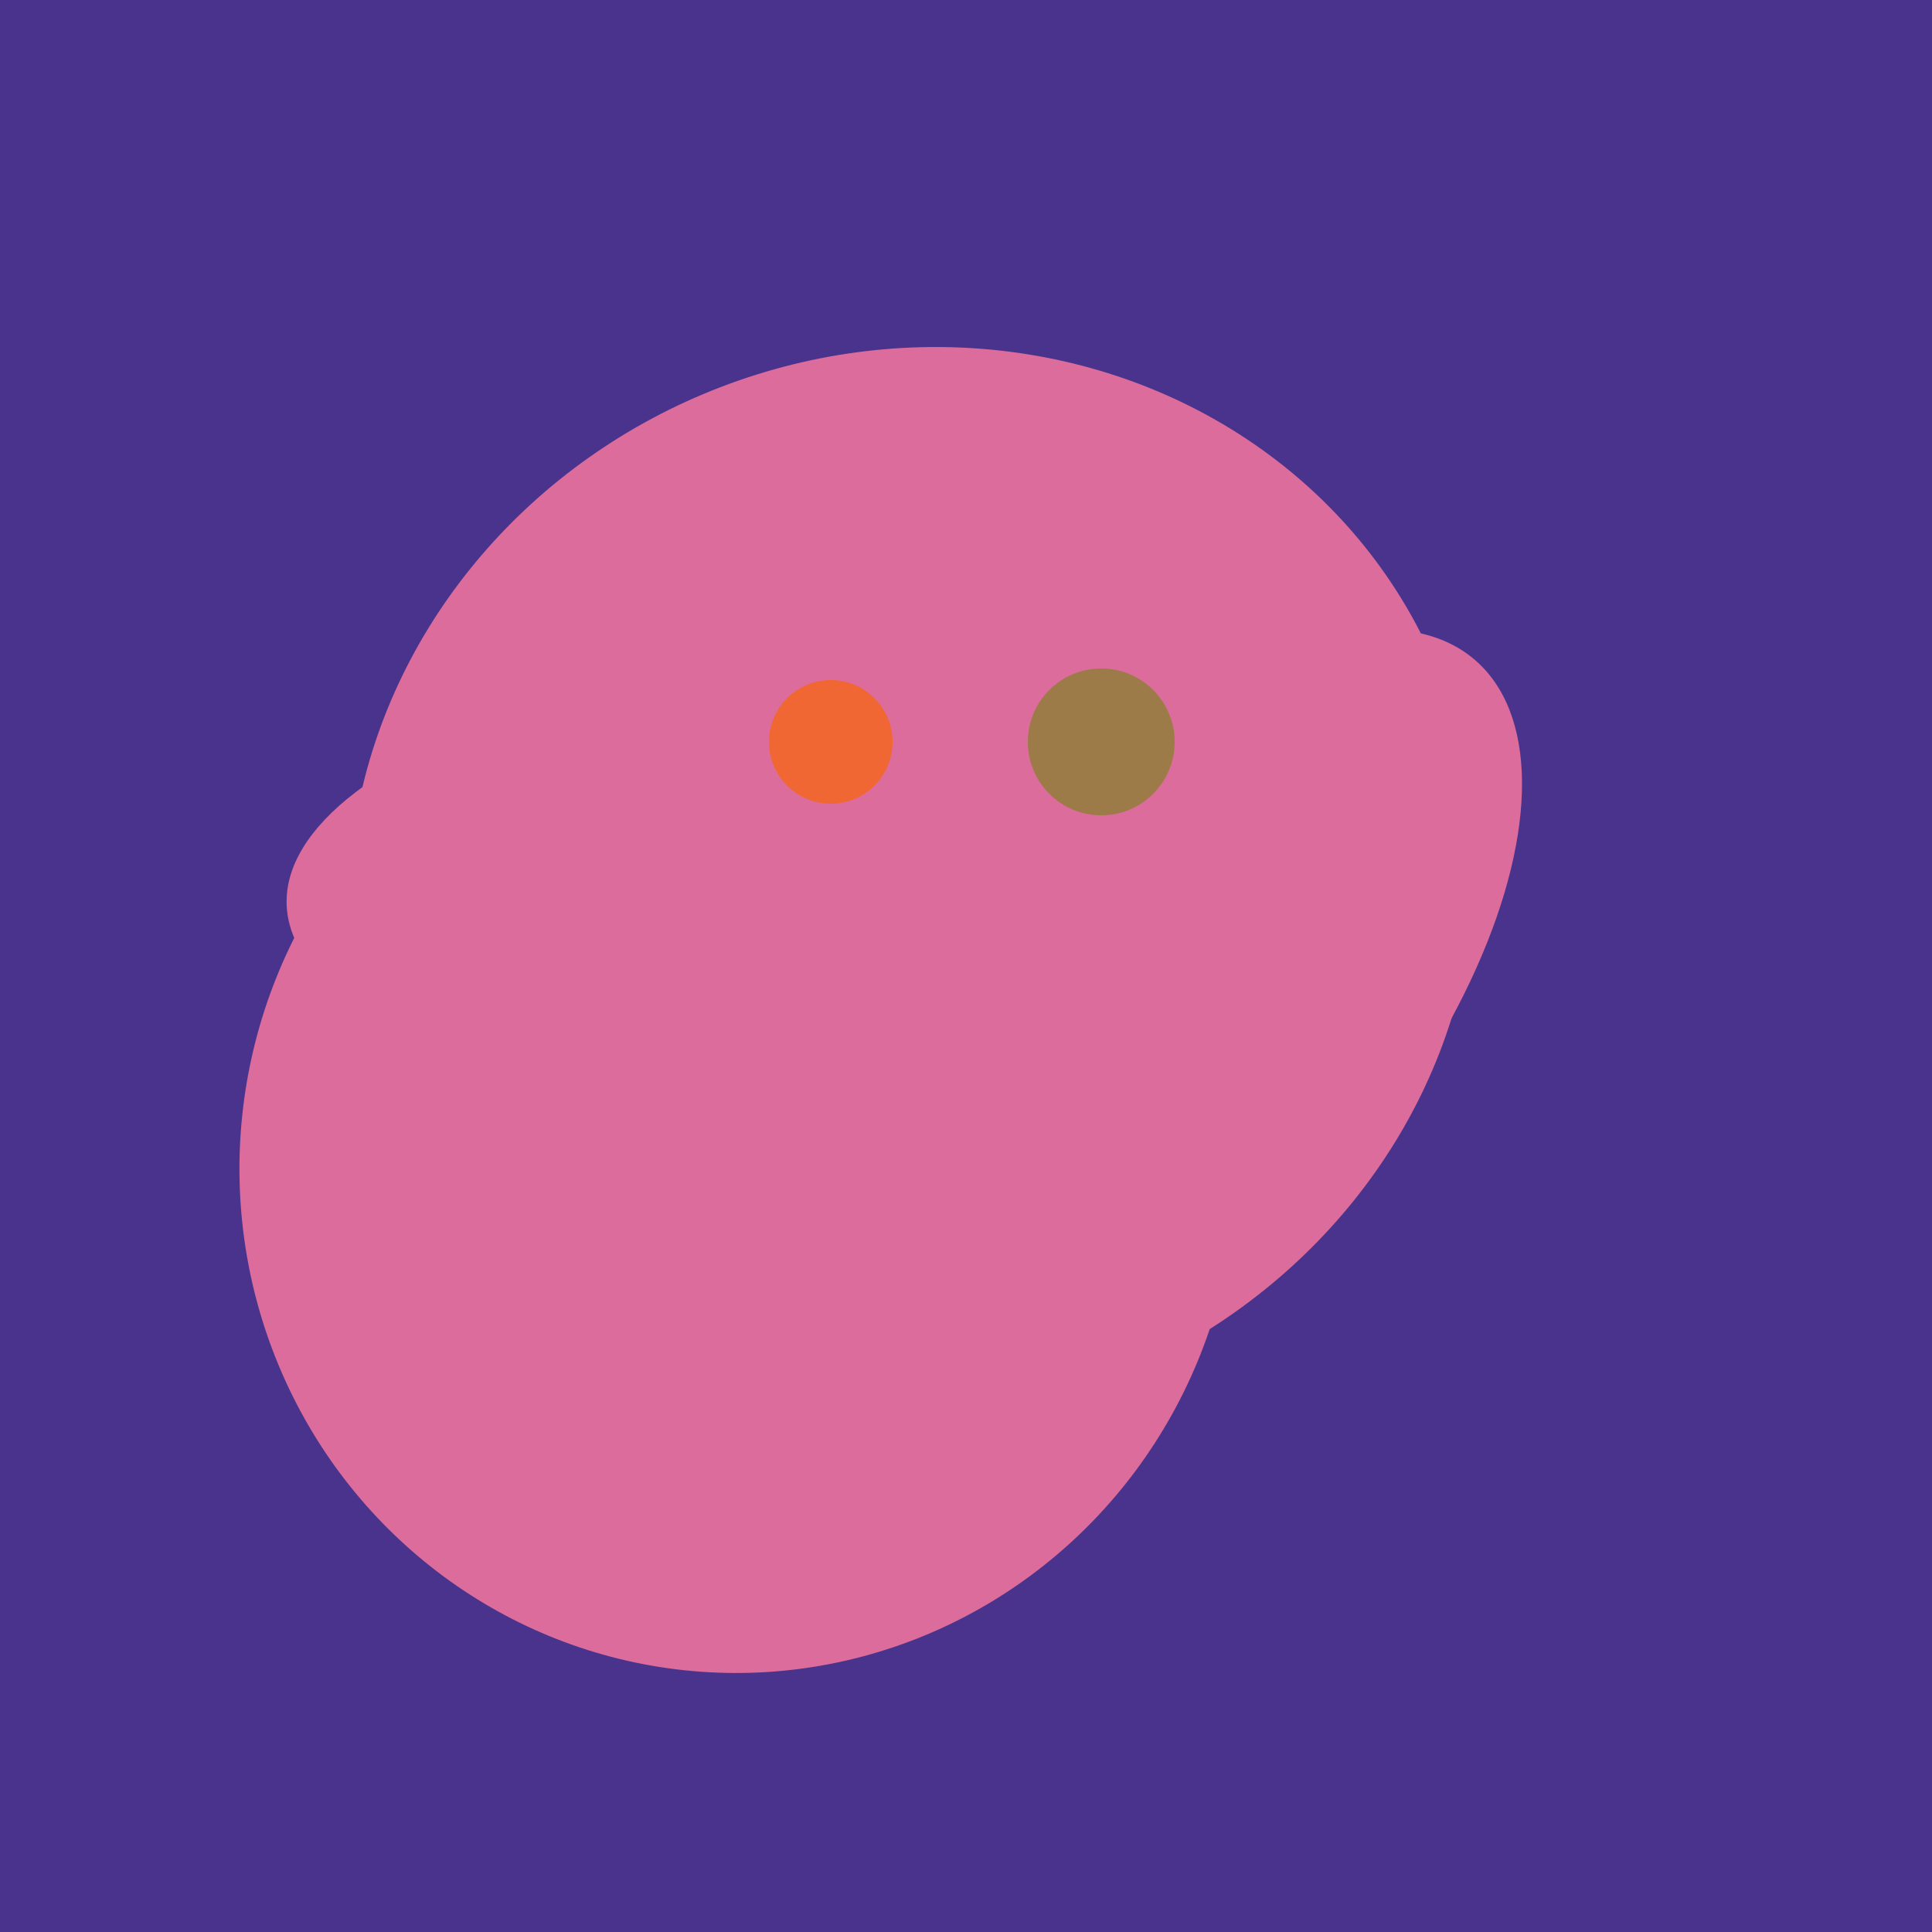
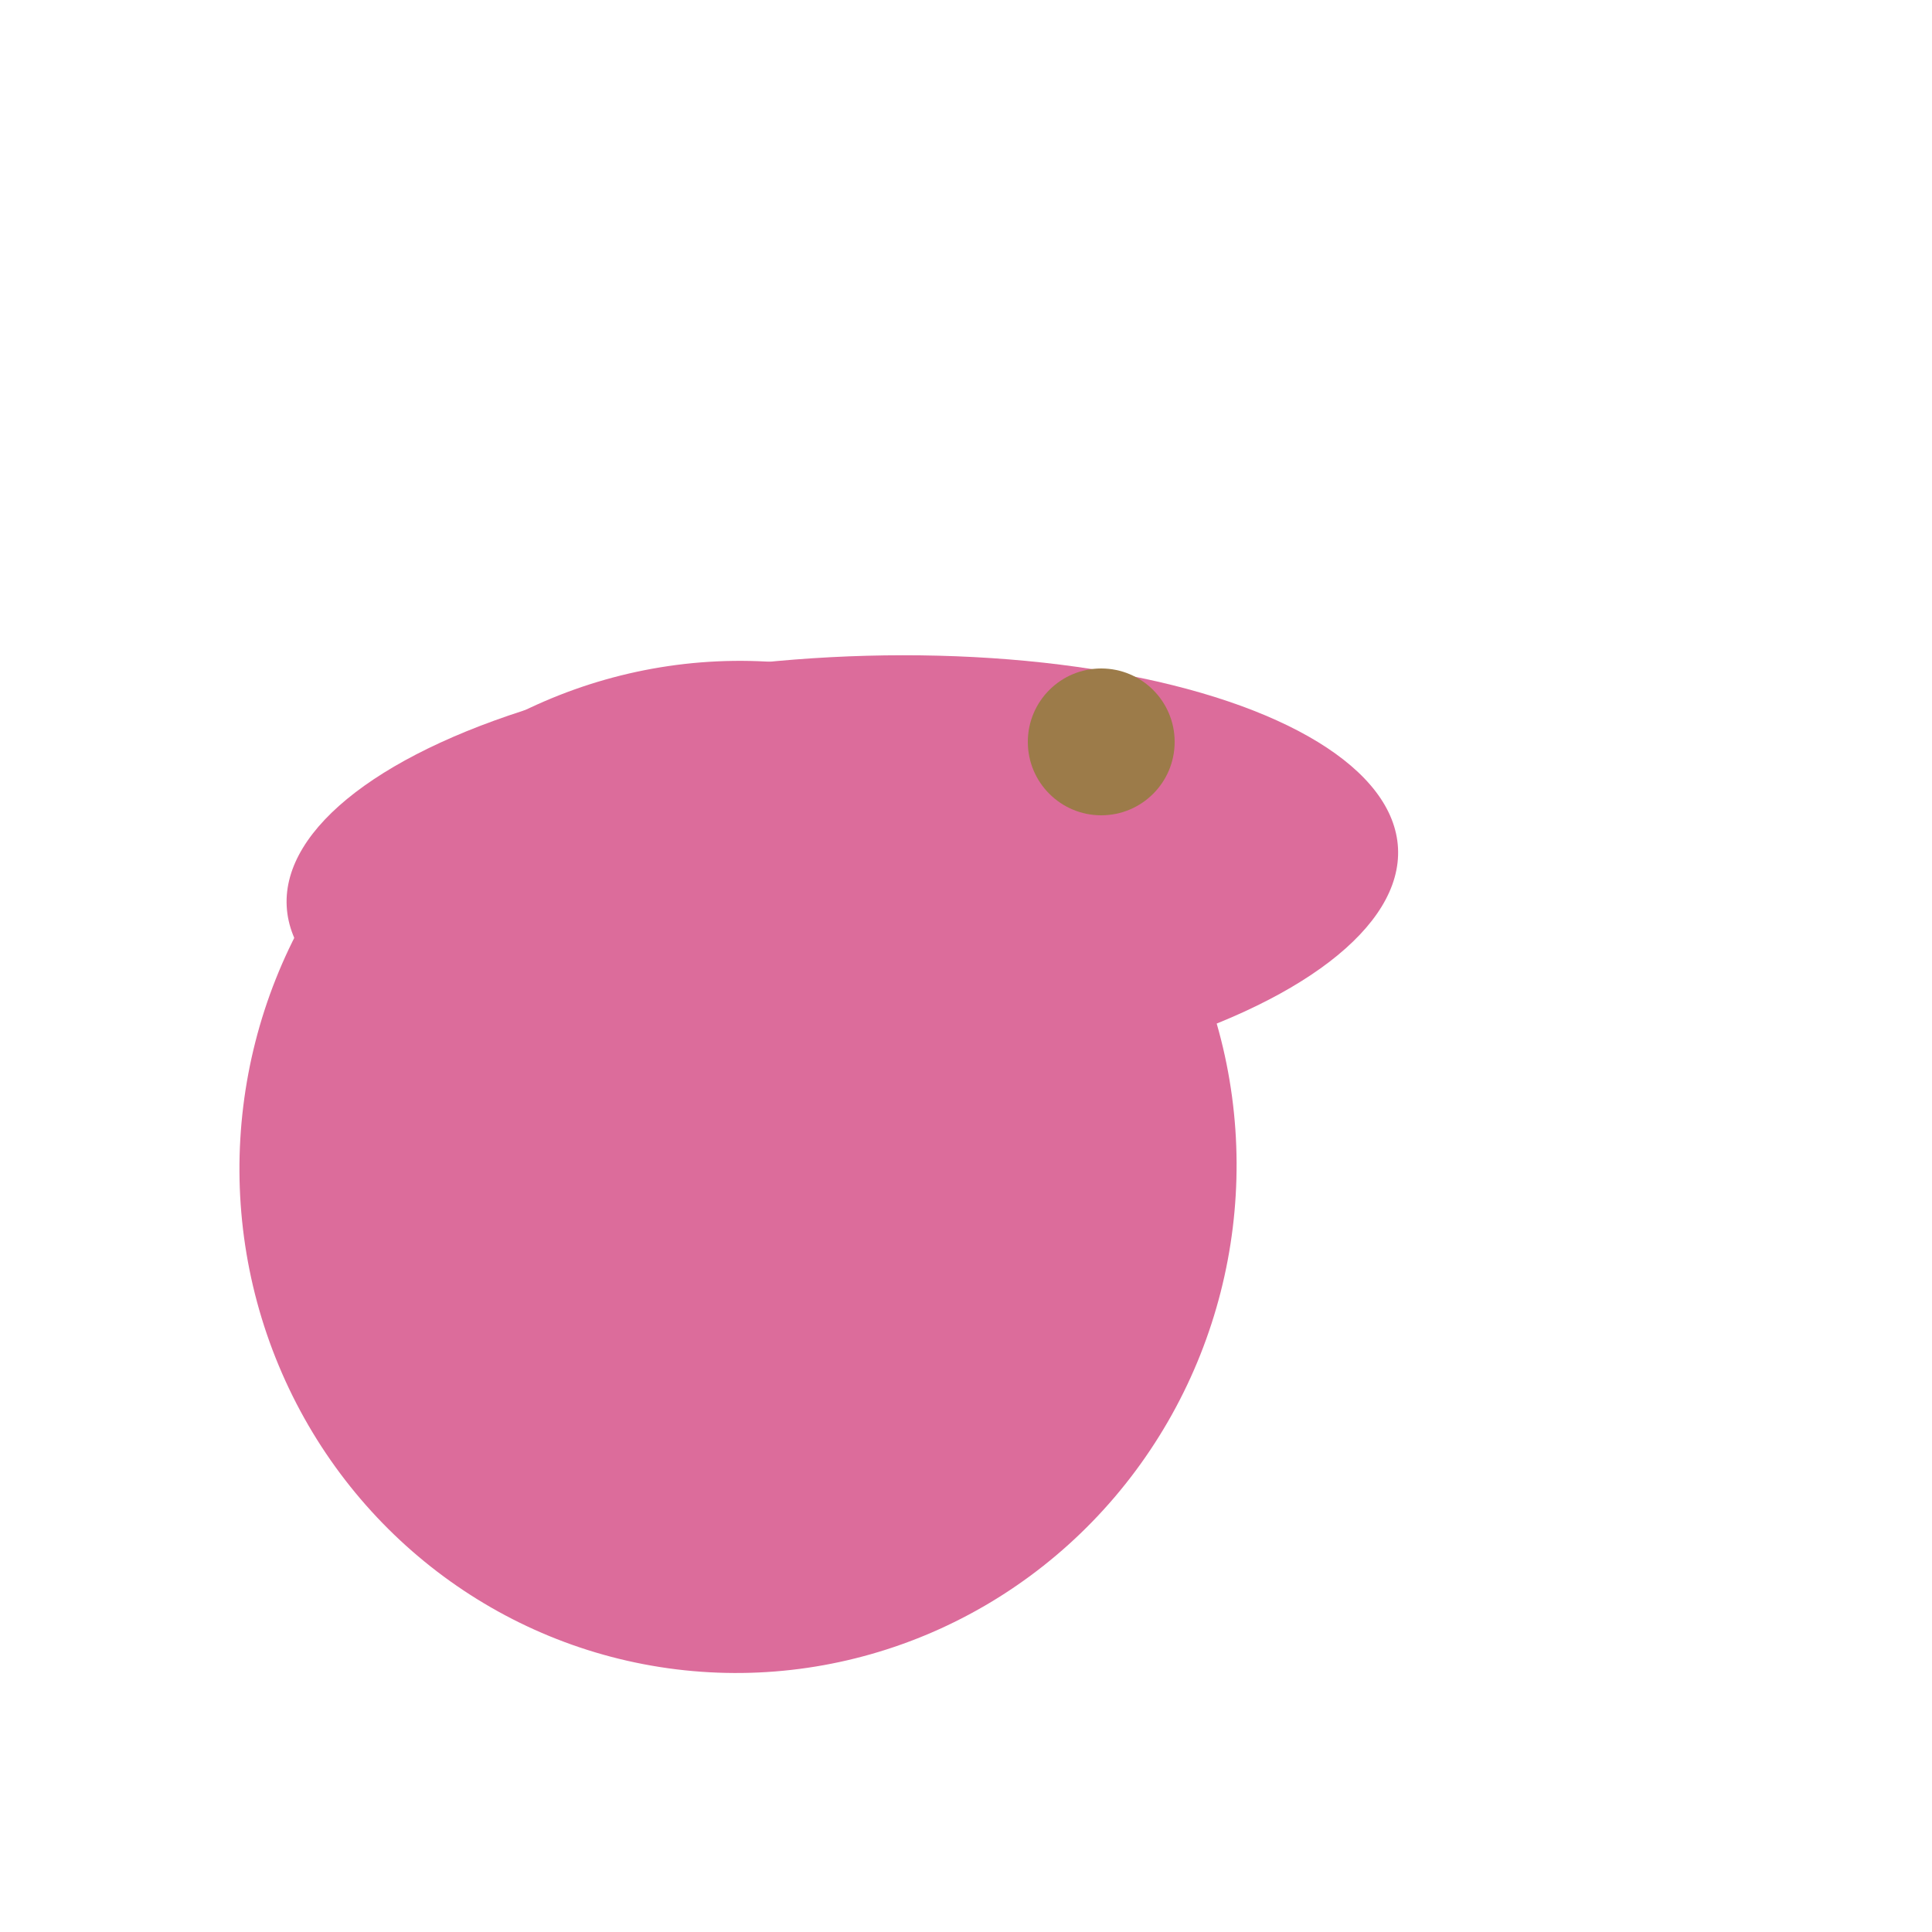
<svg xmlns="http://www.w3.org/2000/svg" width="500" height="500">
-   <rect width="500" height="500" fill="#4a338c" />
-   <ellipse cx="236" cy="229" rx="138" ry="147" transform="rotate(69, 236, 229)" fill="rgb(220,108,155)" />
  <ellipse cx="218" cy="227" rx="144" ry="57" transform="rotate(177, 218, 227)" fill="rgb(220,108,155)" />
  <ellipse cx="191" cy="302" rx="131" ry="129" transform="rotate(277, 191, 302)" fill="rgb(220,108,155)" />
-   <ellipse cx="303" cy="264" rx="122" ry="60" transform="rotate(130, 303, 264)" fill="rgb(220,108,155)" />
-   <ellipse cx="227" cy="233" rx="114" ry="143" transform="rotate(235, 227, 233)" fill="rgb(220,108,155)" />
-   <circle cx="215" cy="192" r="16" fill="rgb(241,103,52)" />
  <circle cx="285" cy="192" r="19" fill="rgb(156,123,73)" />
</svg>